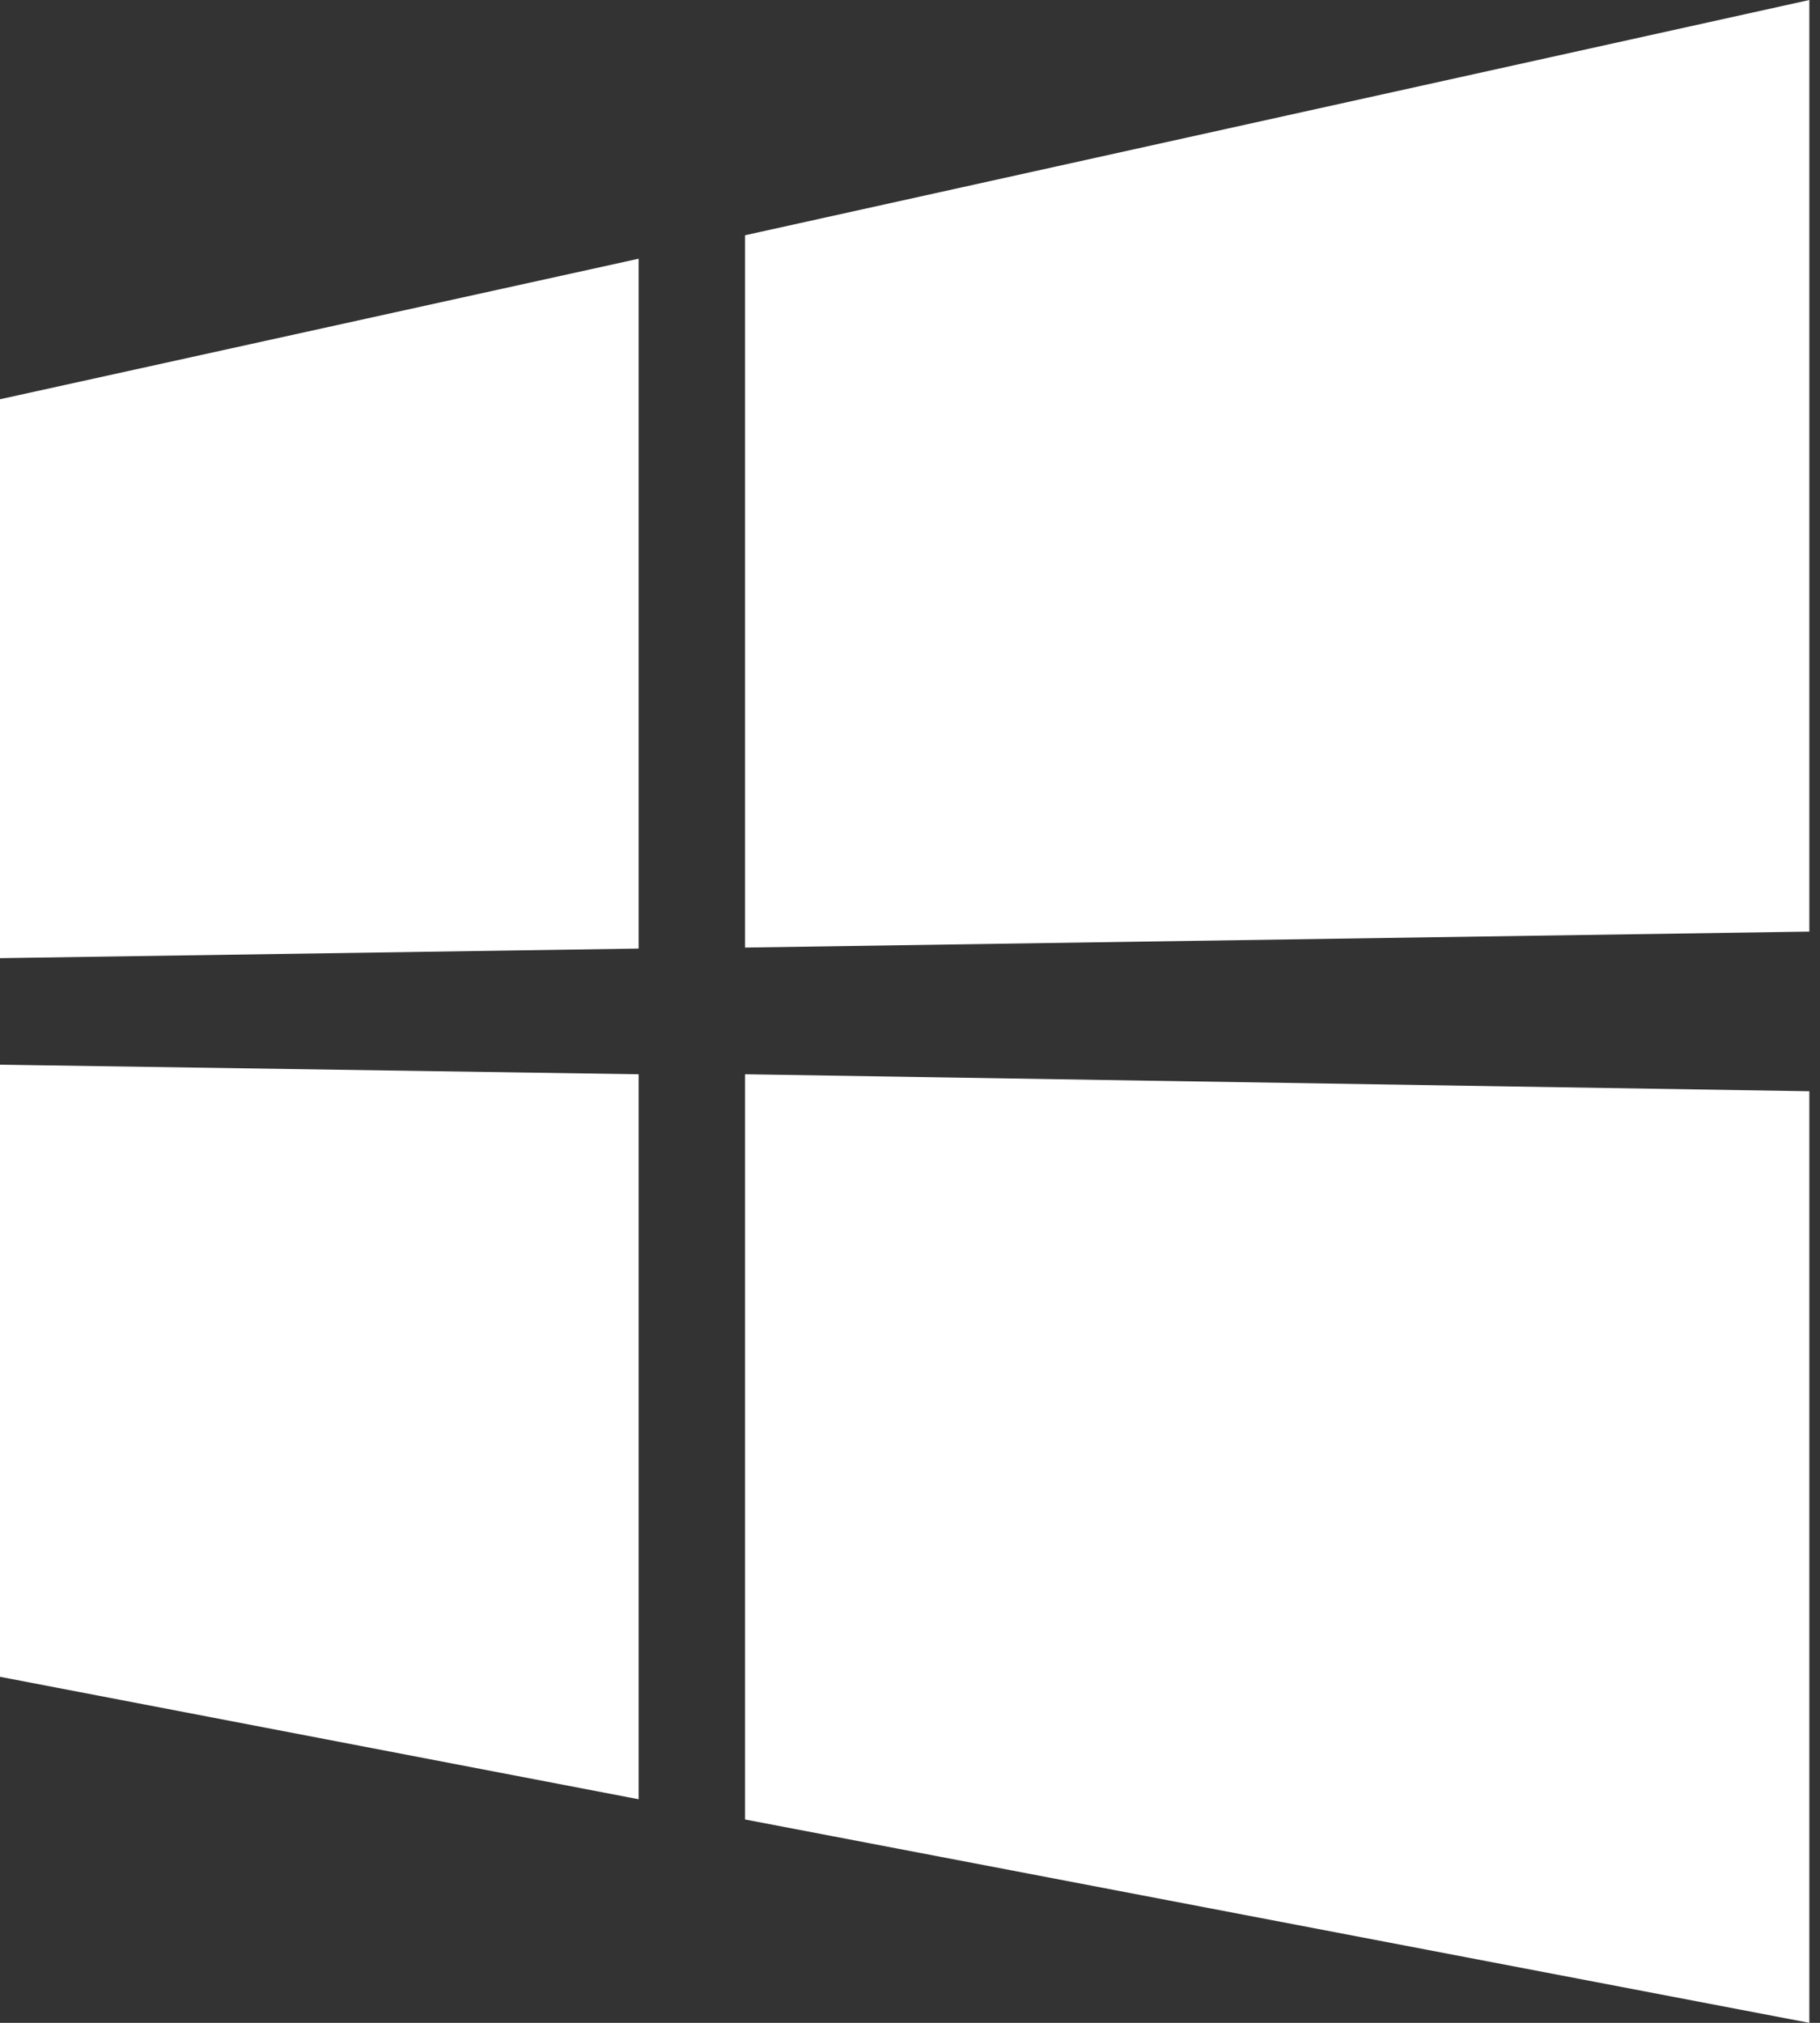
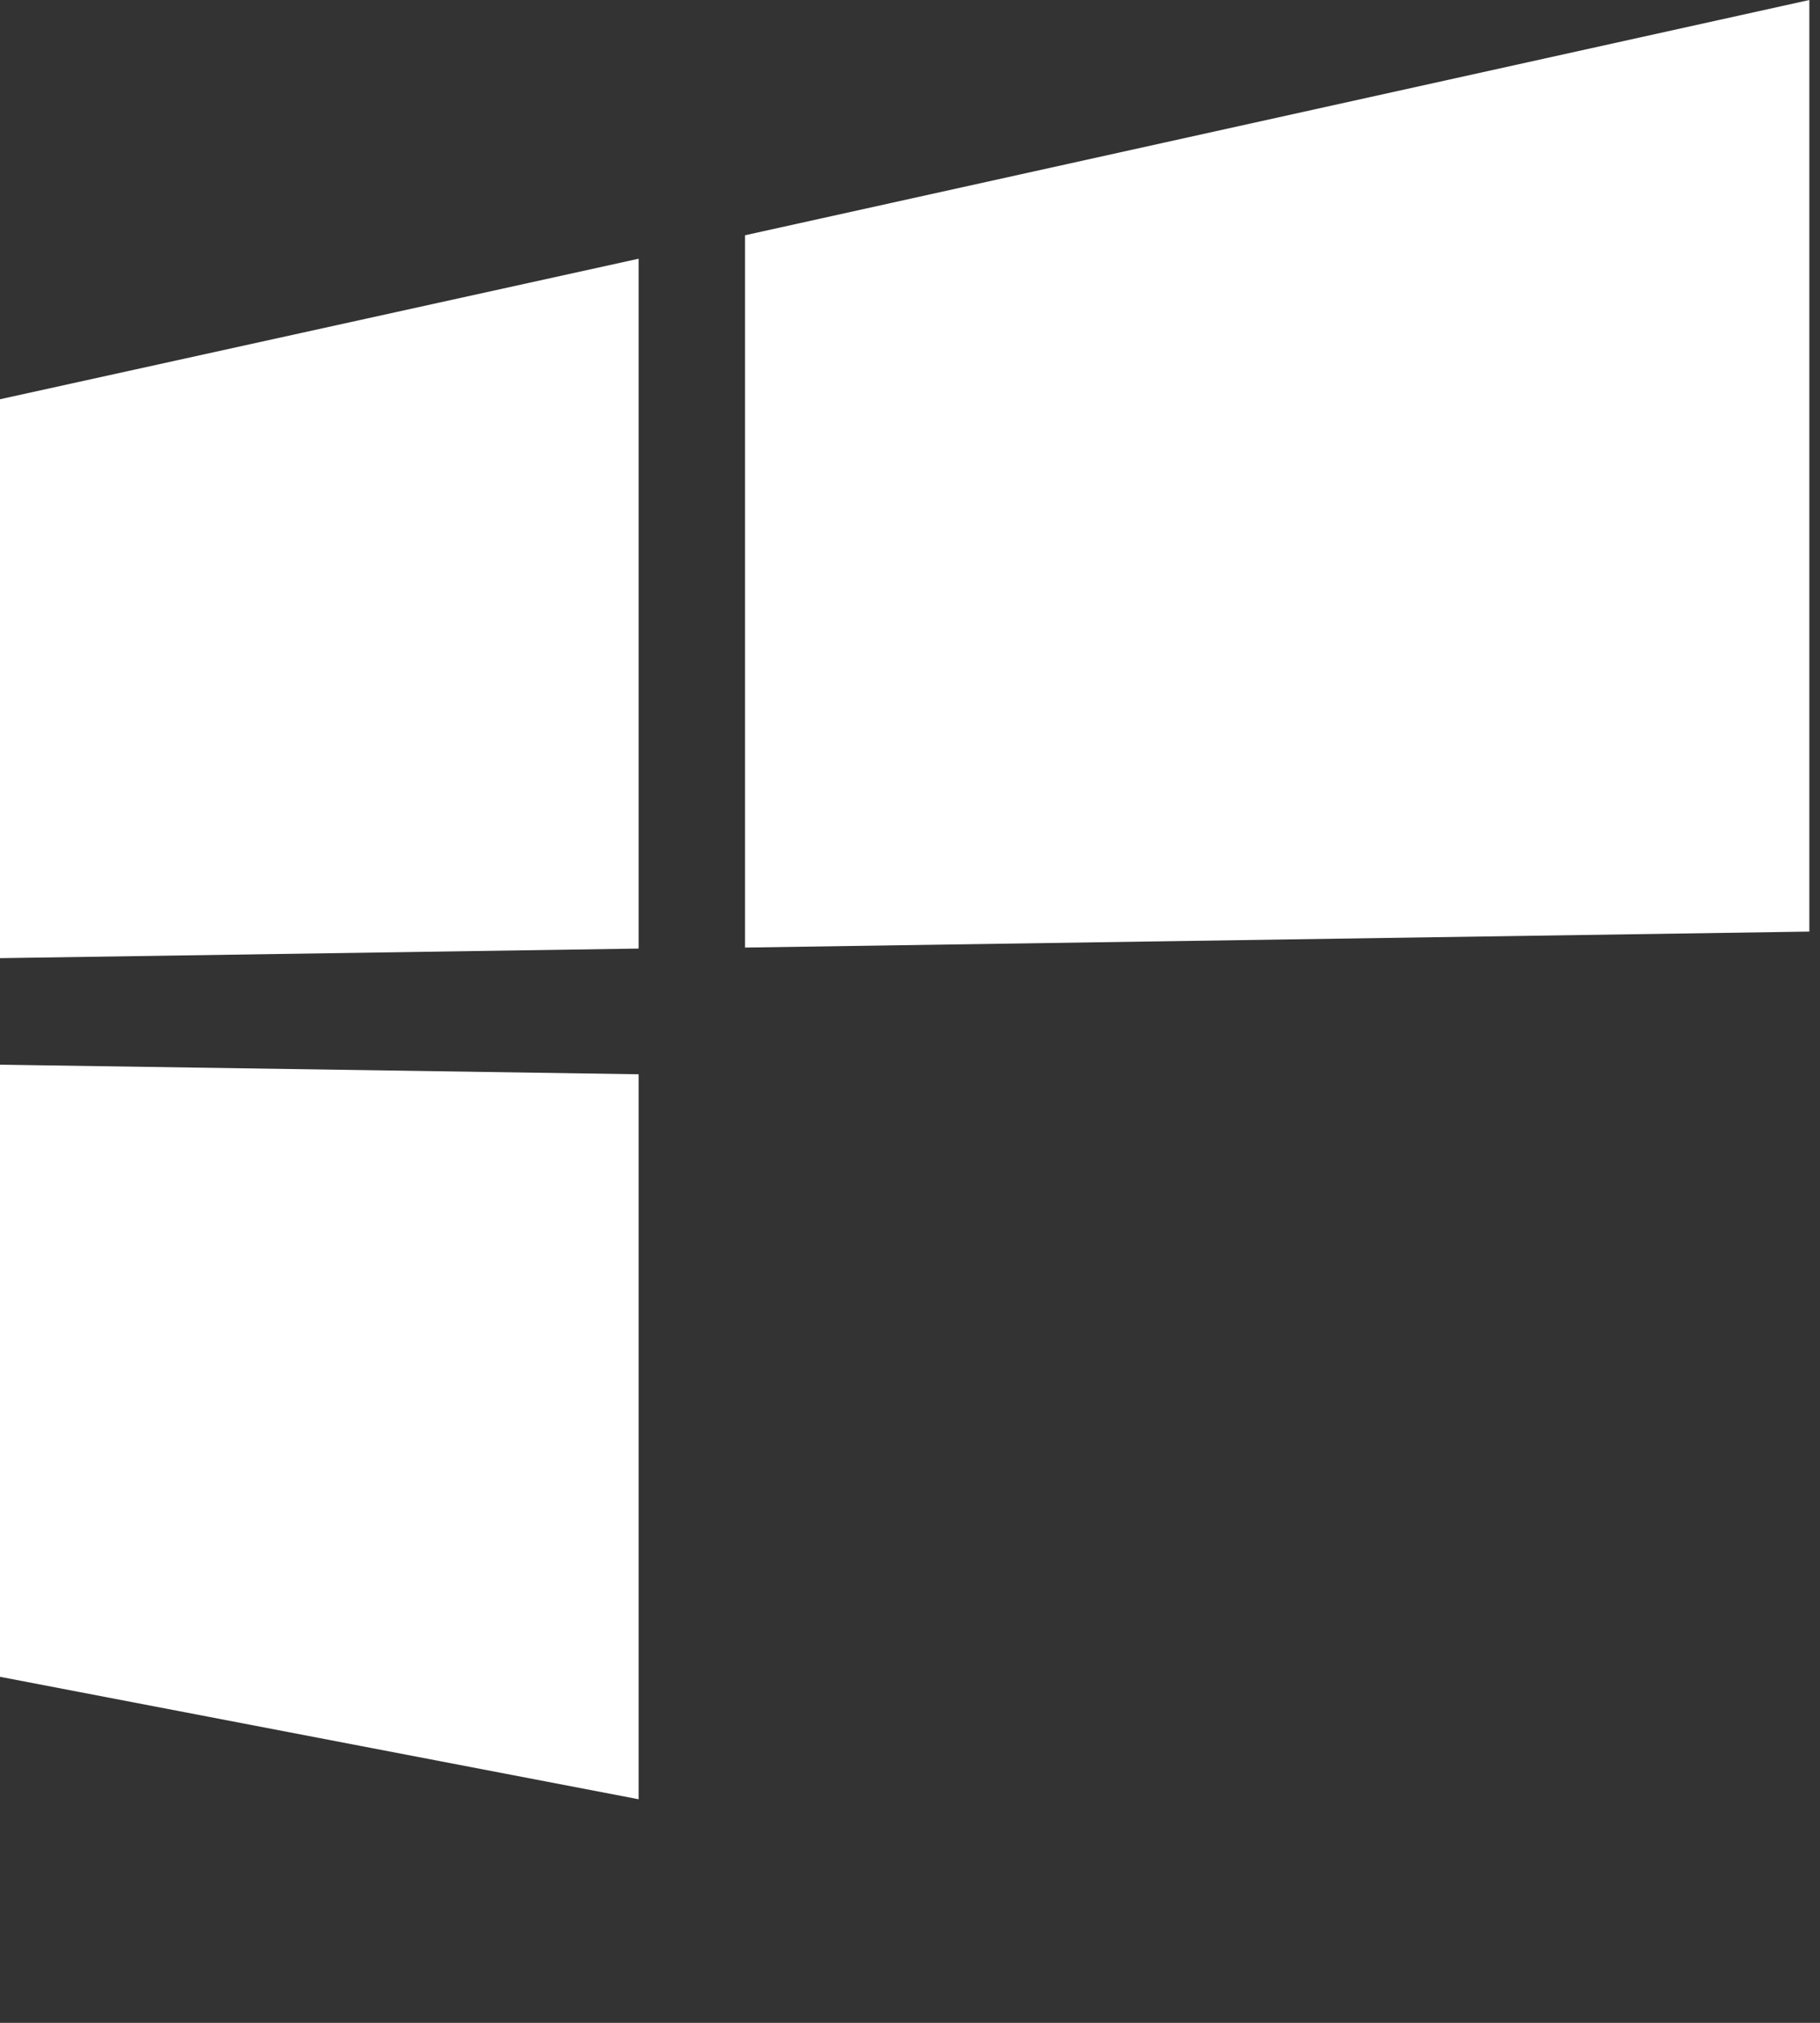
<svg xmlns="http://www.w3.org/2000/svg" width="27" height="30" viewBox="0 0 27 30" fill="none">
  <rect x="0" y="0" width="27" height="30" fill="#333333" stroke="none" />
-   <path d="M0 14.21V5.921L9.474 3.837V14.068L0 14.21ZM26.842 0V13.816L11.053 14.053V3.489L26.842 0ZM0 15.79L9.474 15.932V26.684L0 24.868V15.79ZM26.842 16.184V30L11.053 26.984V15.932L26.842 16.184Z" fill="white" />
+   <path d="M0 14.21V5.921L9.474 3.837V14.068L0 14.21ZM26.842 0V13.816L11.053 14.053V3.489L26.842 0ZM0 15.79L9.474 15.932V26.684L0 24.868V15.79ZM26.842 16.184V30V15.932L26.842 16.184Z" fill="white" />
</svg>